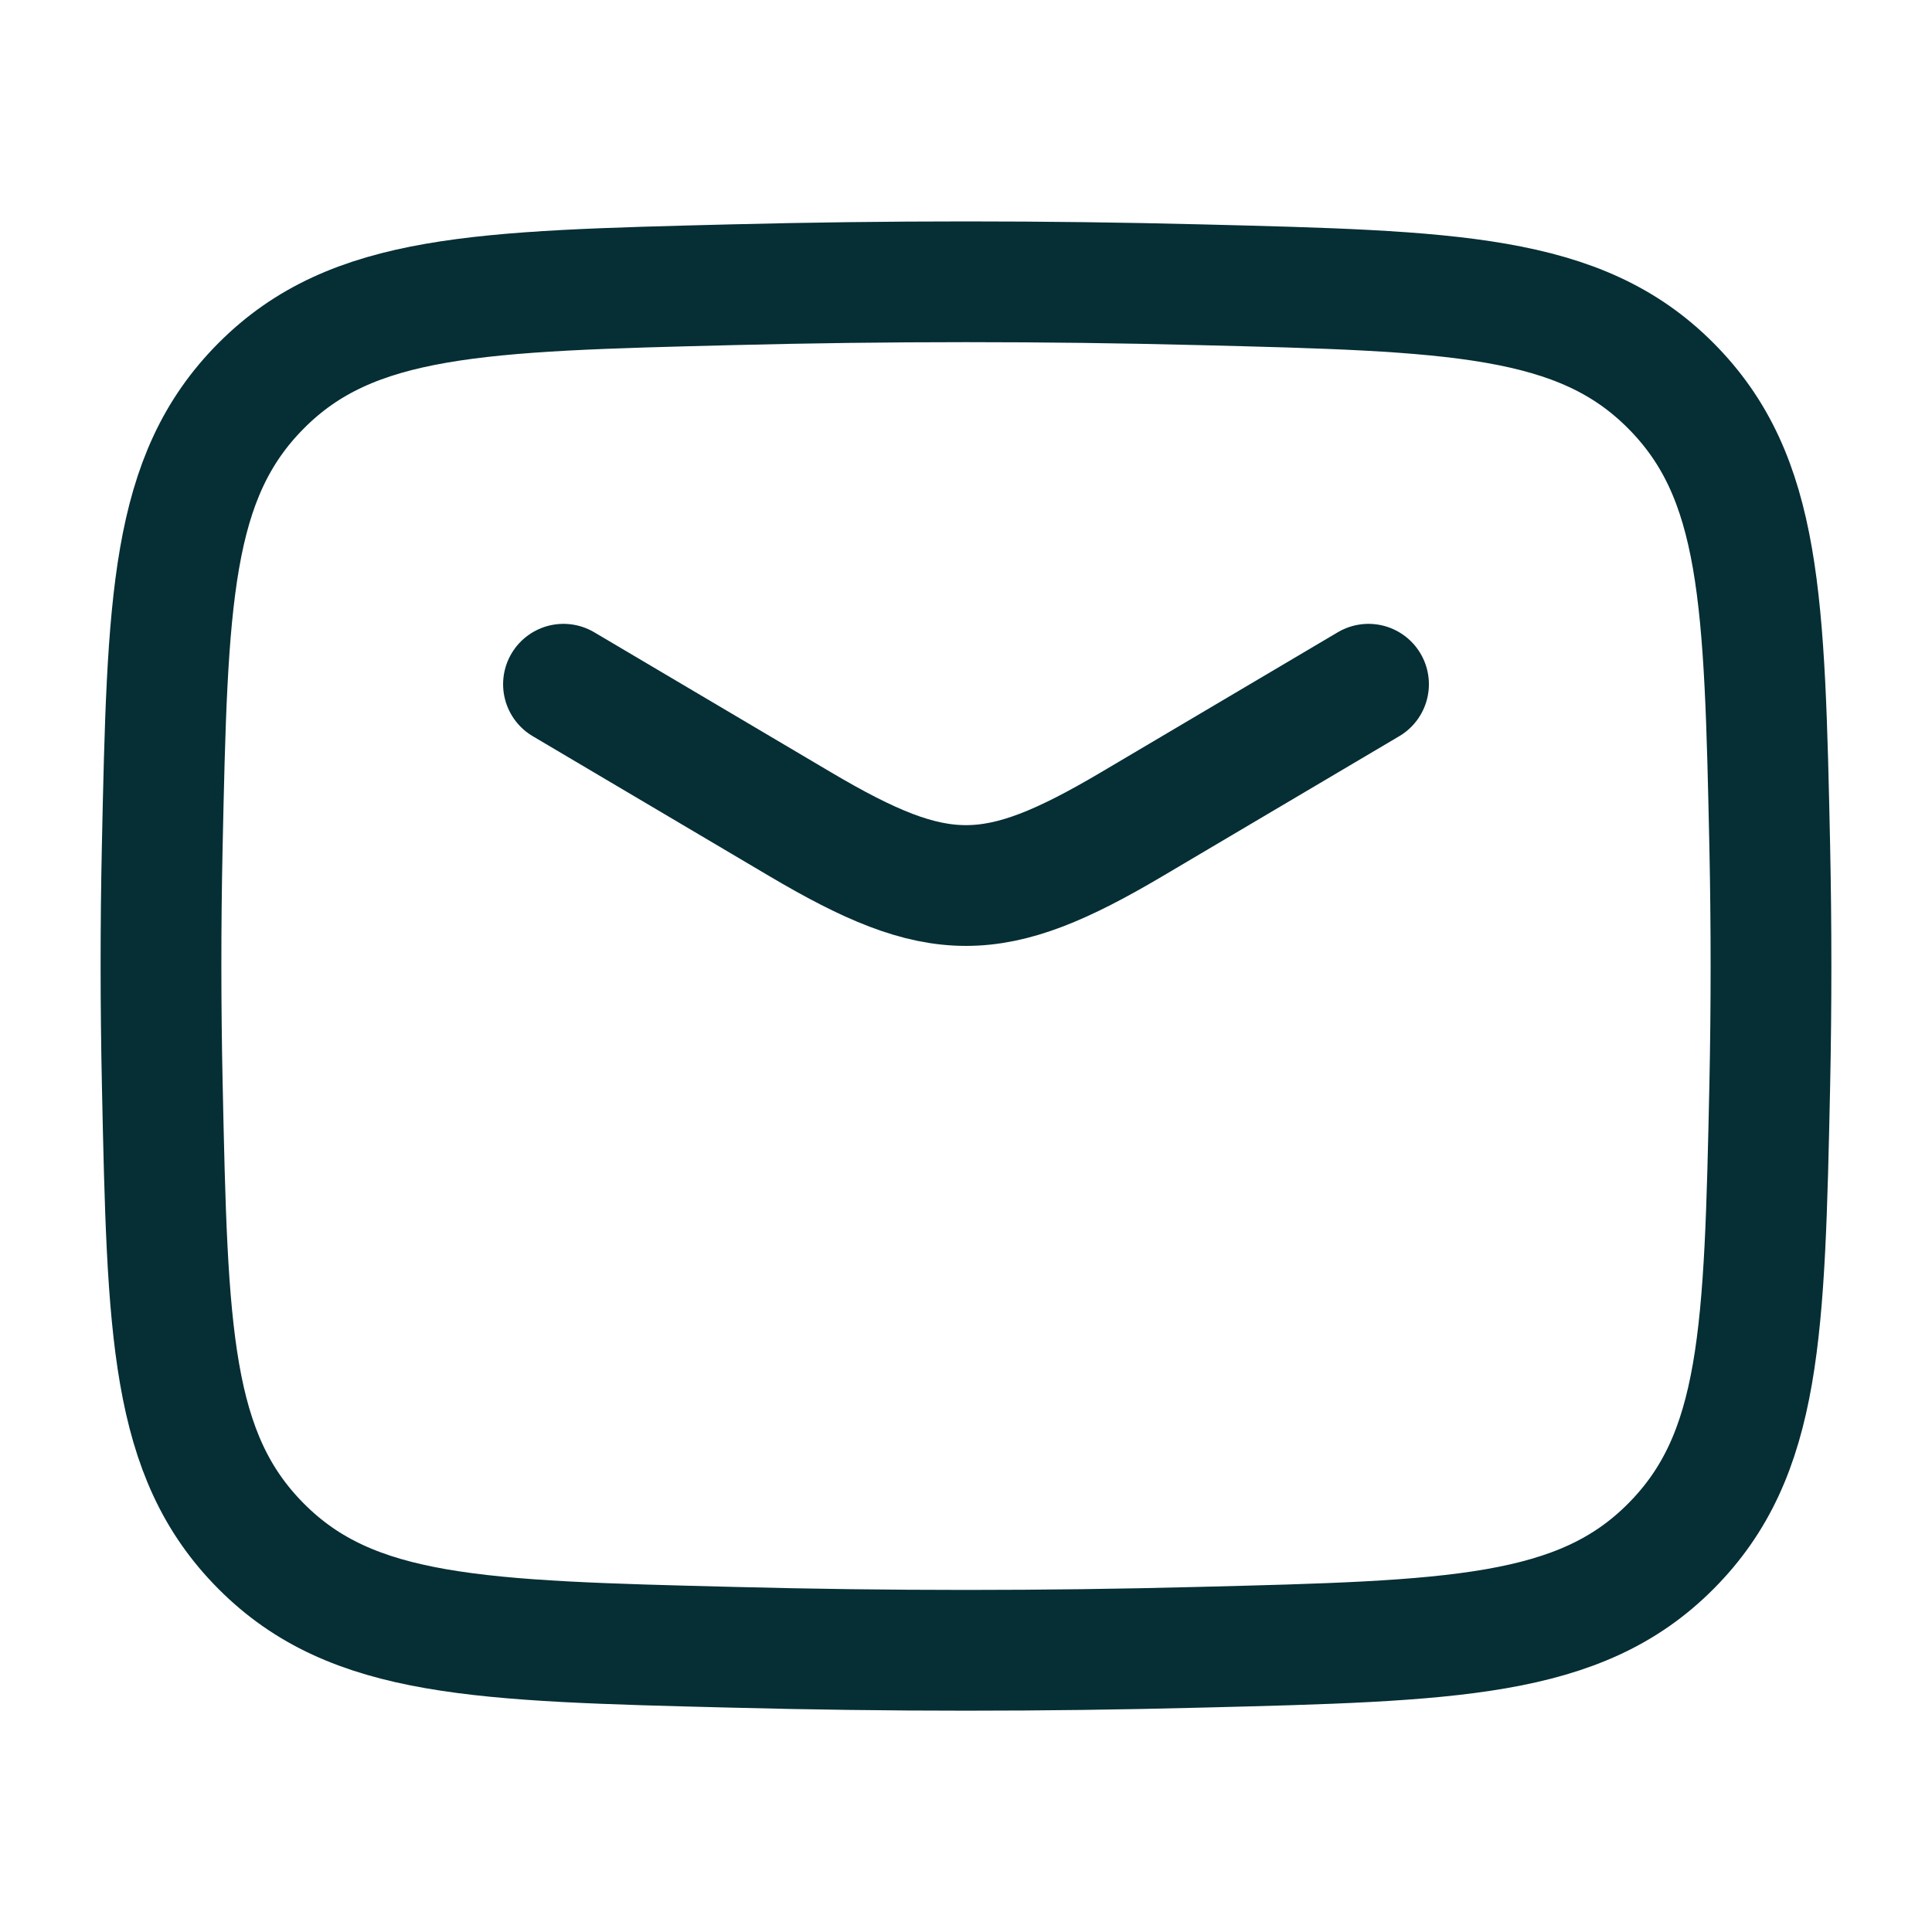
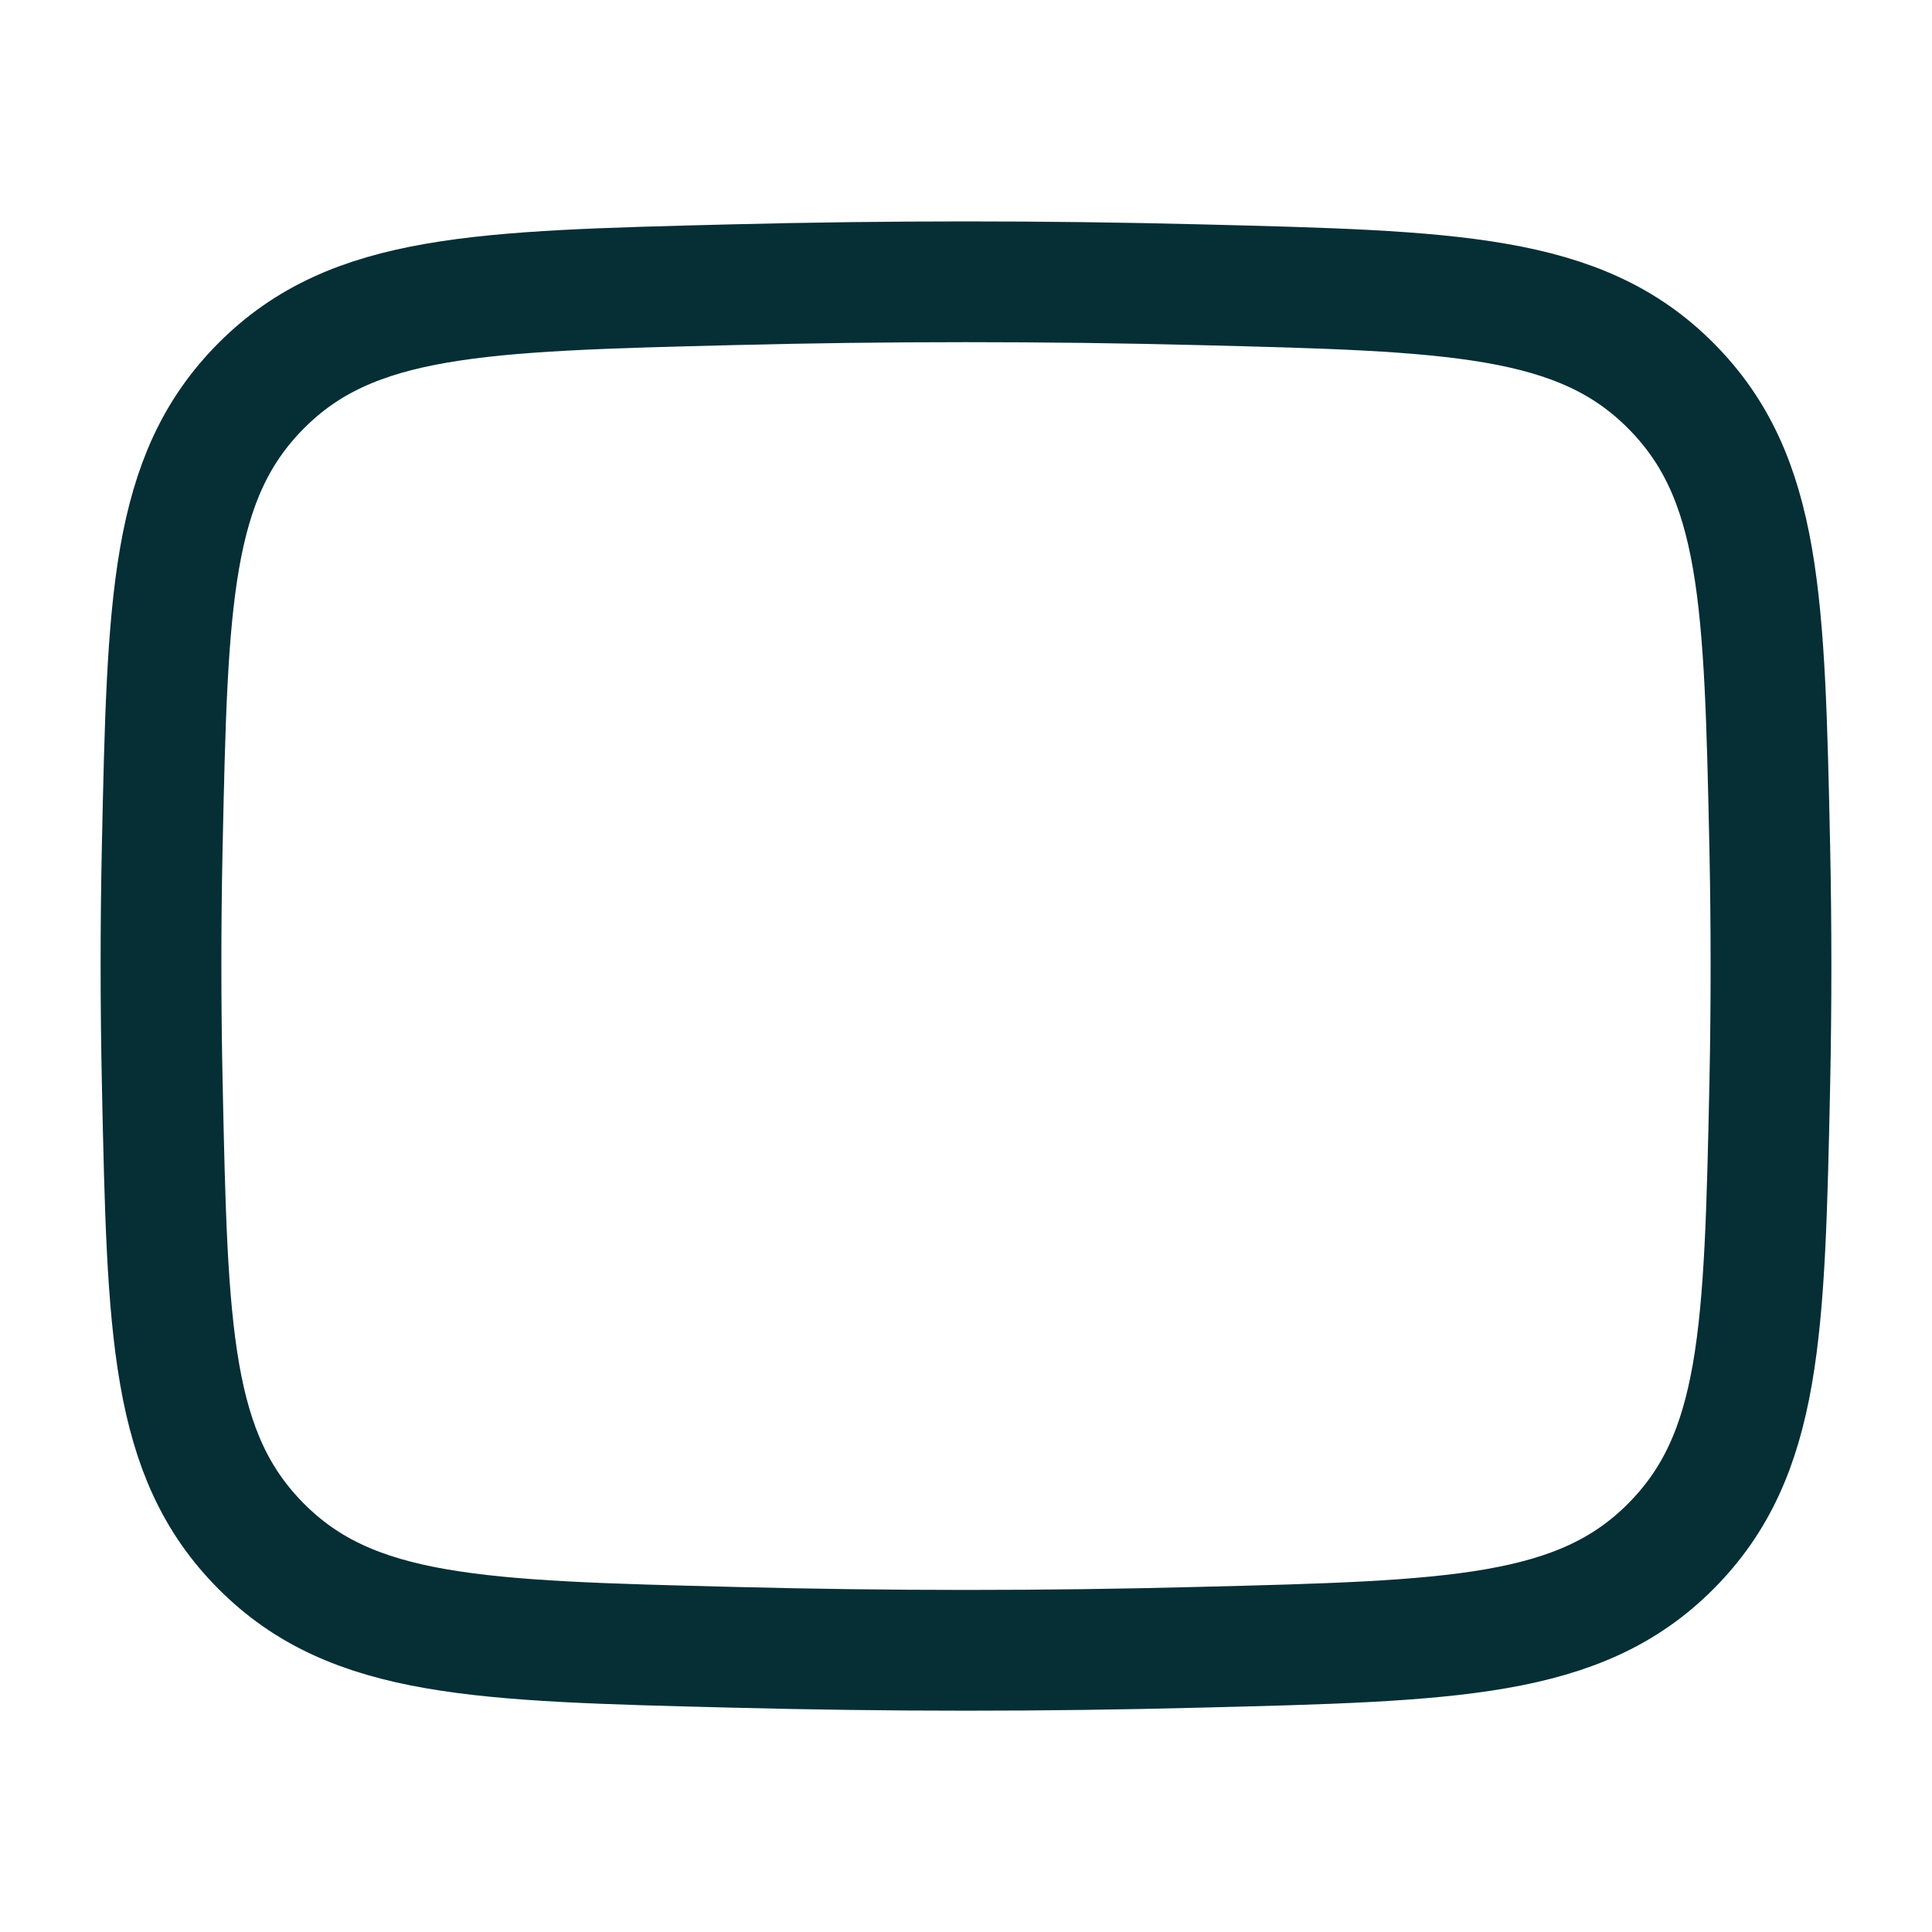
<svg xmlns="http://www.w3.org/2000/svg" width="32" height="32" viewBox="0 0 32 32" fill="none">
-   <path d="M9.333 11.333L13.256 13.653C15.543 15.005 16.456 15.005 18.744 13.653L22.667 11.333" stroke="#052E35" stroke-width="2" stroke-linecap="round" stroke-linejoin="round" />
  <path d="M2.688 17.968C2.775 22.055 2.819 24.099 4.327 25.612C5.835 27.127 7.933 27.179 12.132 27.284C14.719 27.351 17.281 27.351 19.868 27.284C24.067 27.179 26.165 27.127 27.673 25.612C29.181 24.099 29.225 22.055 29.313 17.968C29.34 16.653 29.34 15.347 29.313 14.032C29.225 9.945 29.181 7.901 27.673 6.388C26.165 4.873 24.067 4.821 19.868 4.716C17.29 4.651 14.71 4.651 12.132 4.716C7.933 4.821 5.835 4.873 4.327 6.388C2.819 7.901 2.775 9.945 2.687 14.032C2.659 15.344 2.66 16.656 2.688 17.968Z" stroke="#052E35" stroke-width="2" stroke-linecap="round" stroke-linejoin="round" />
</svg>